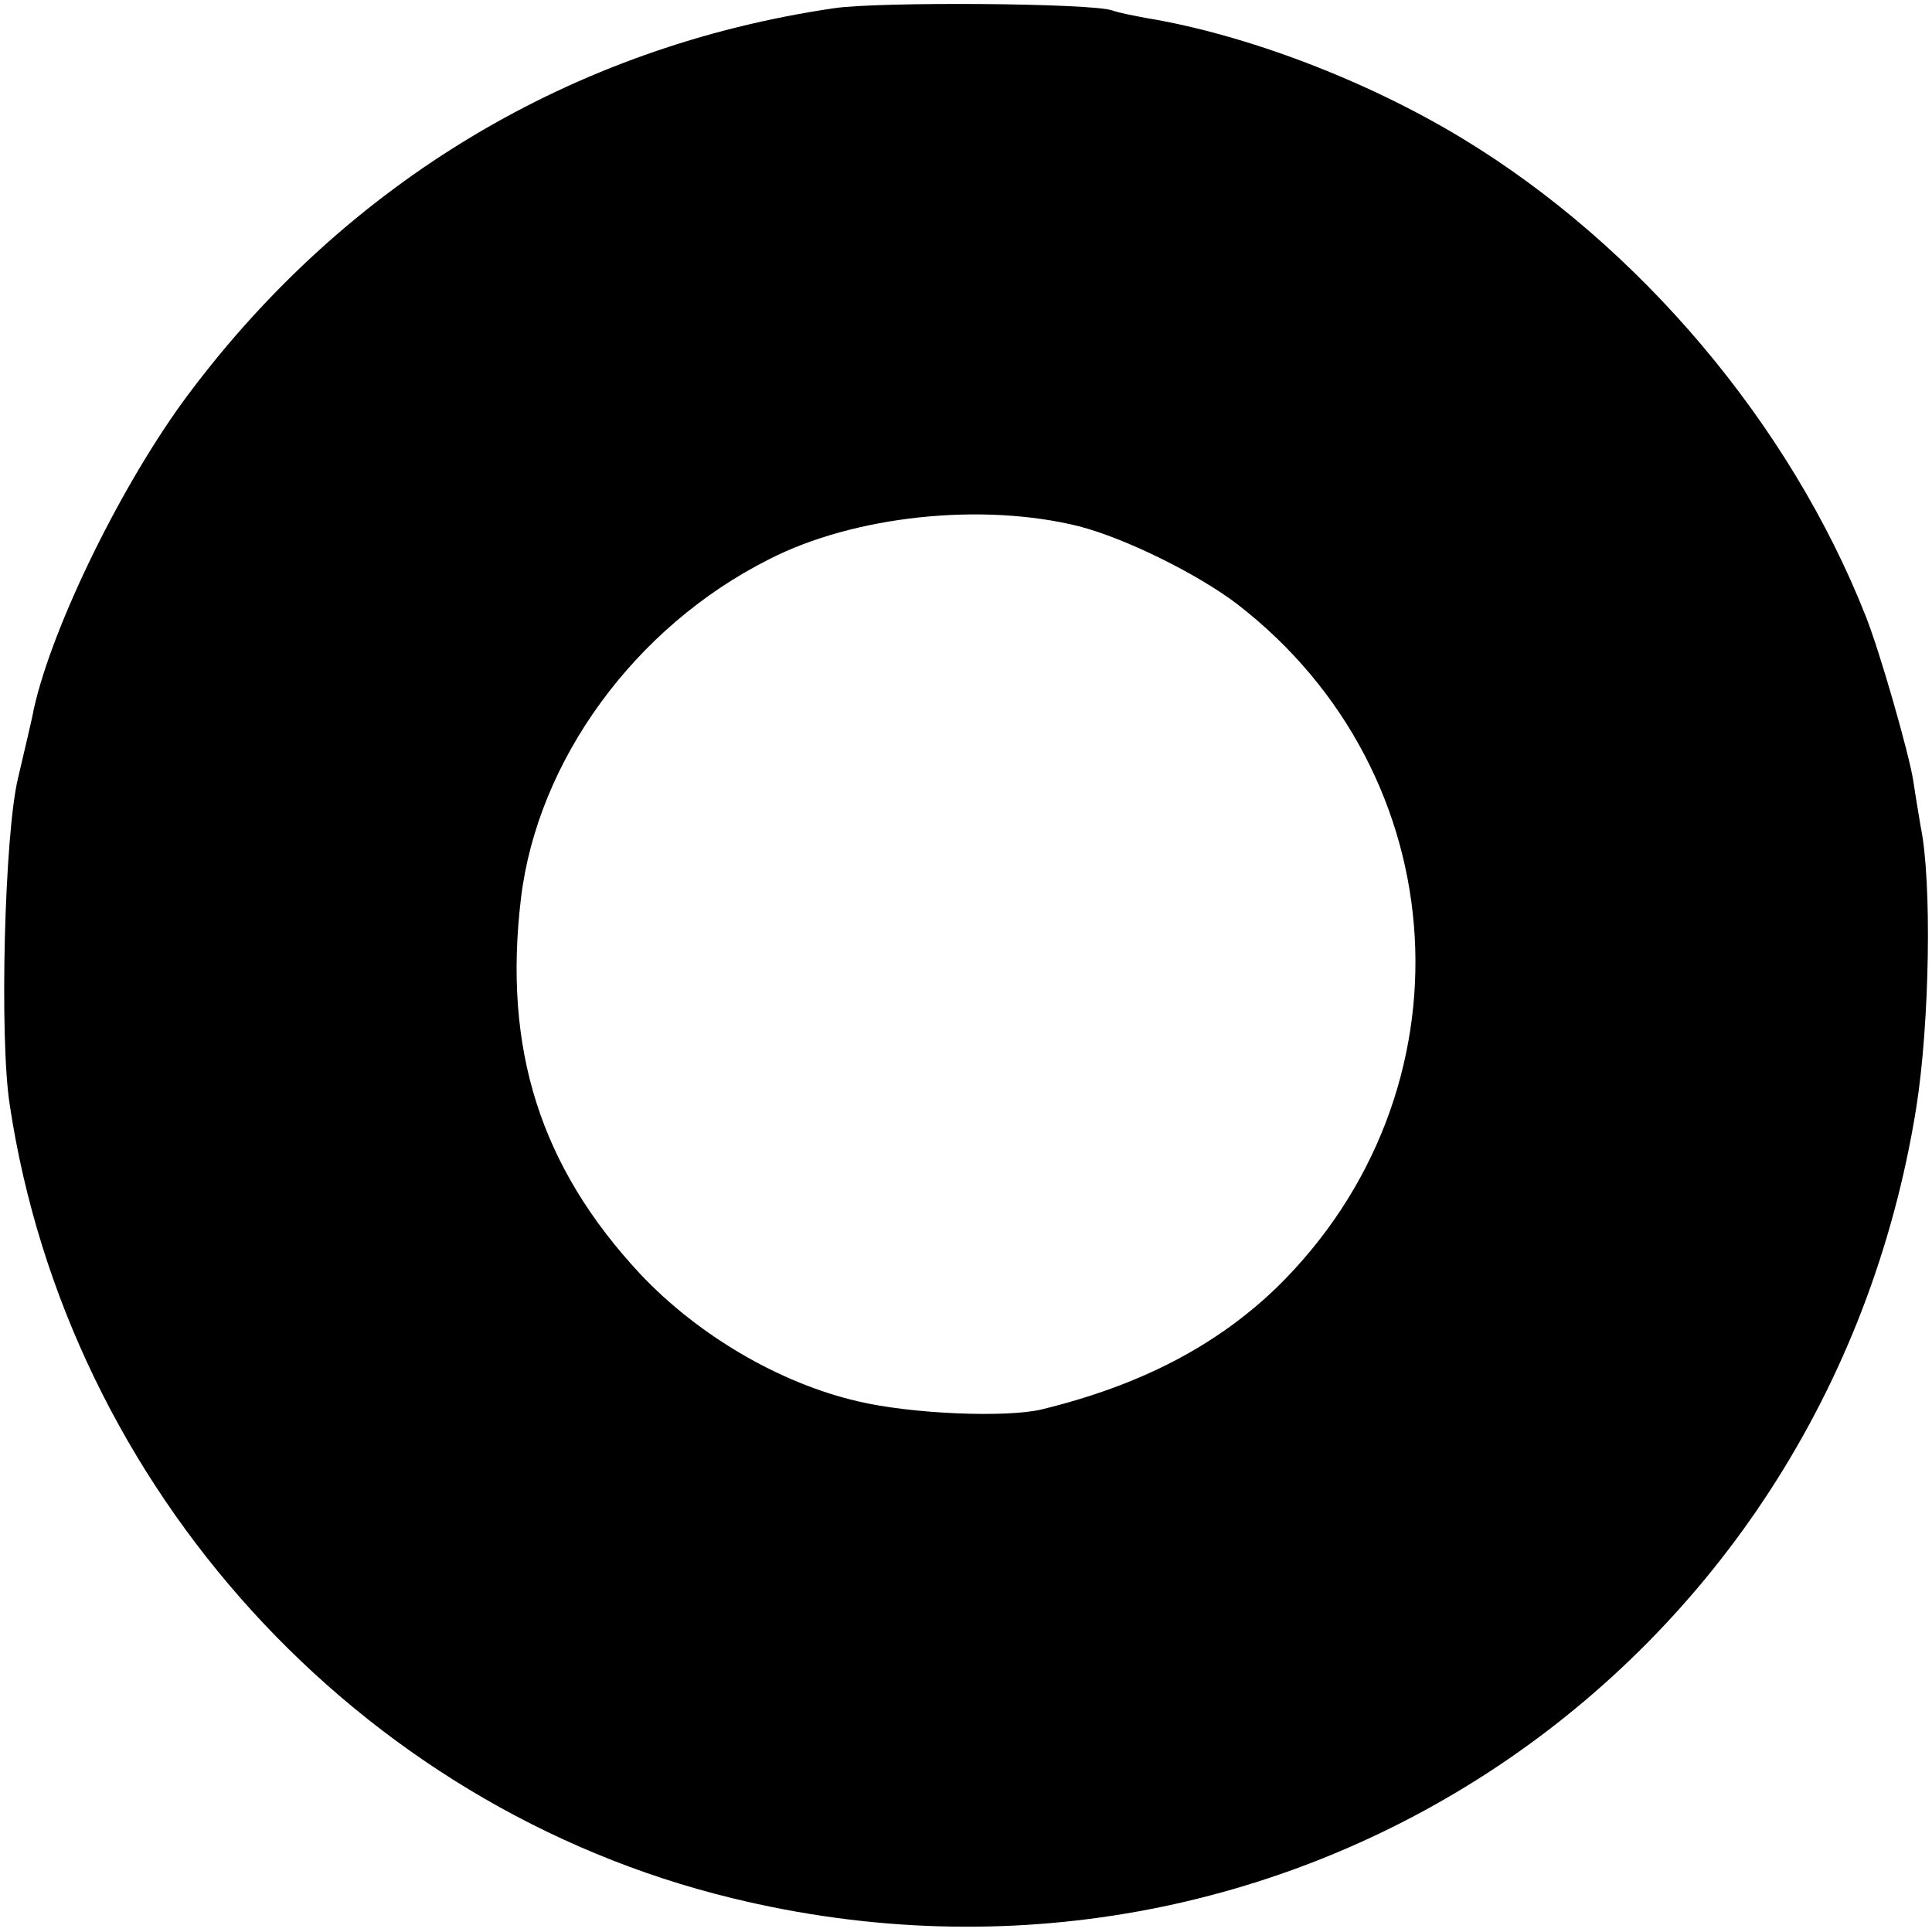
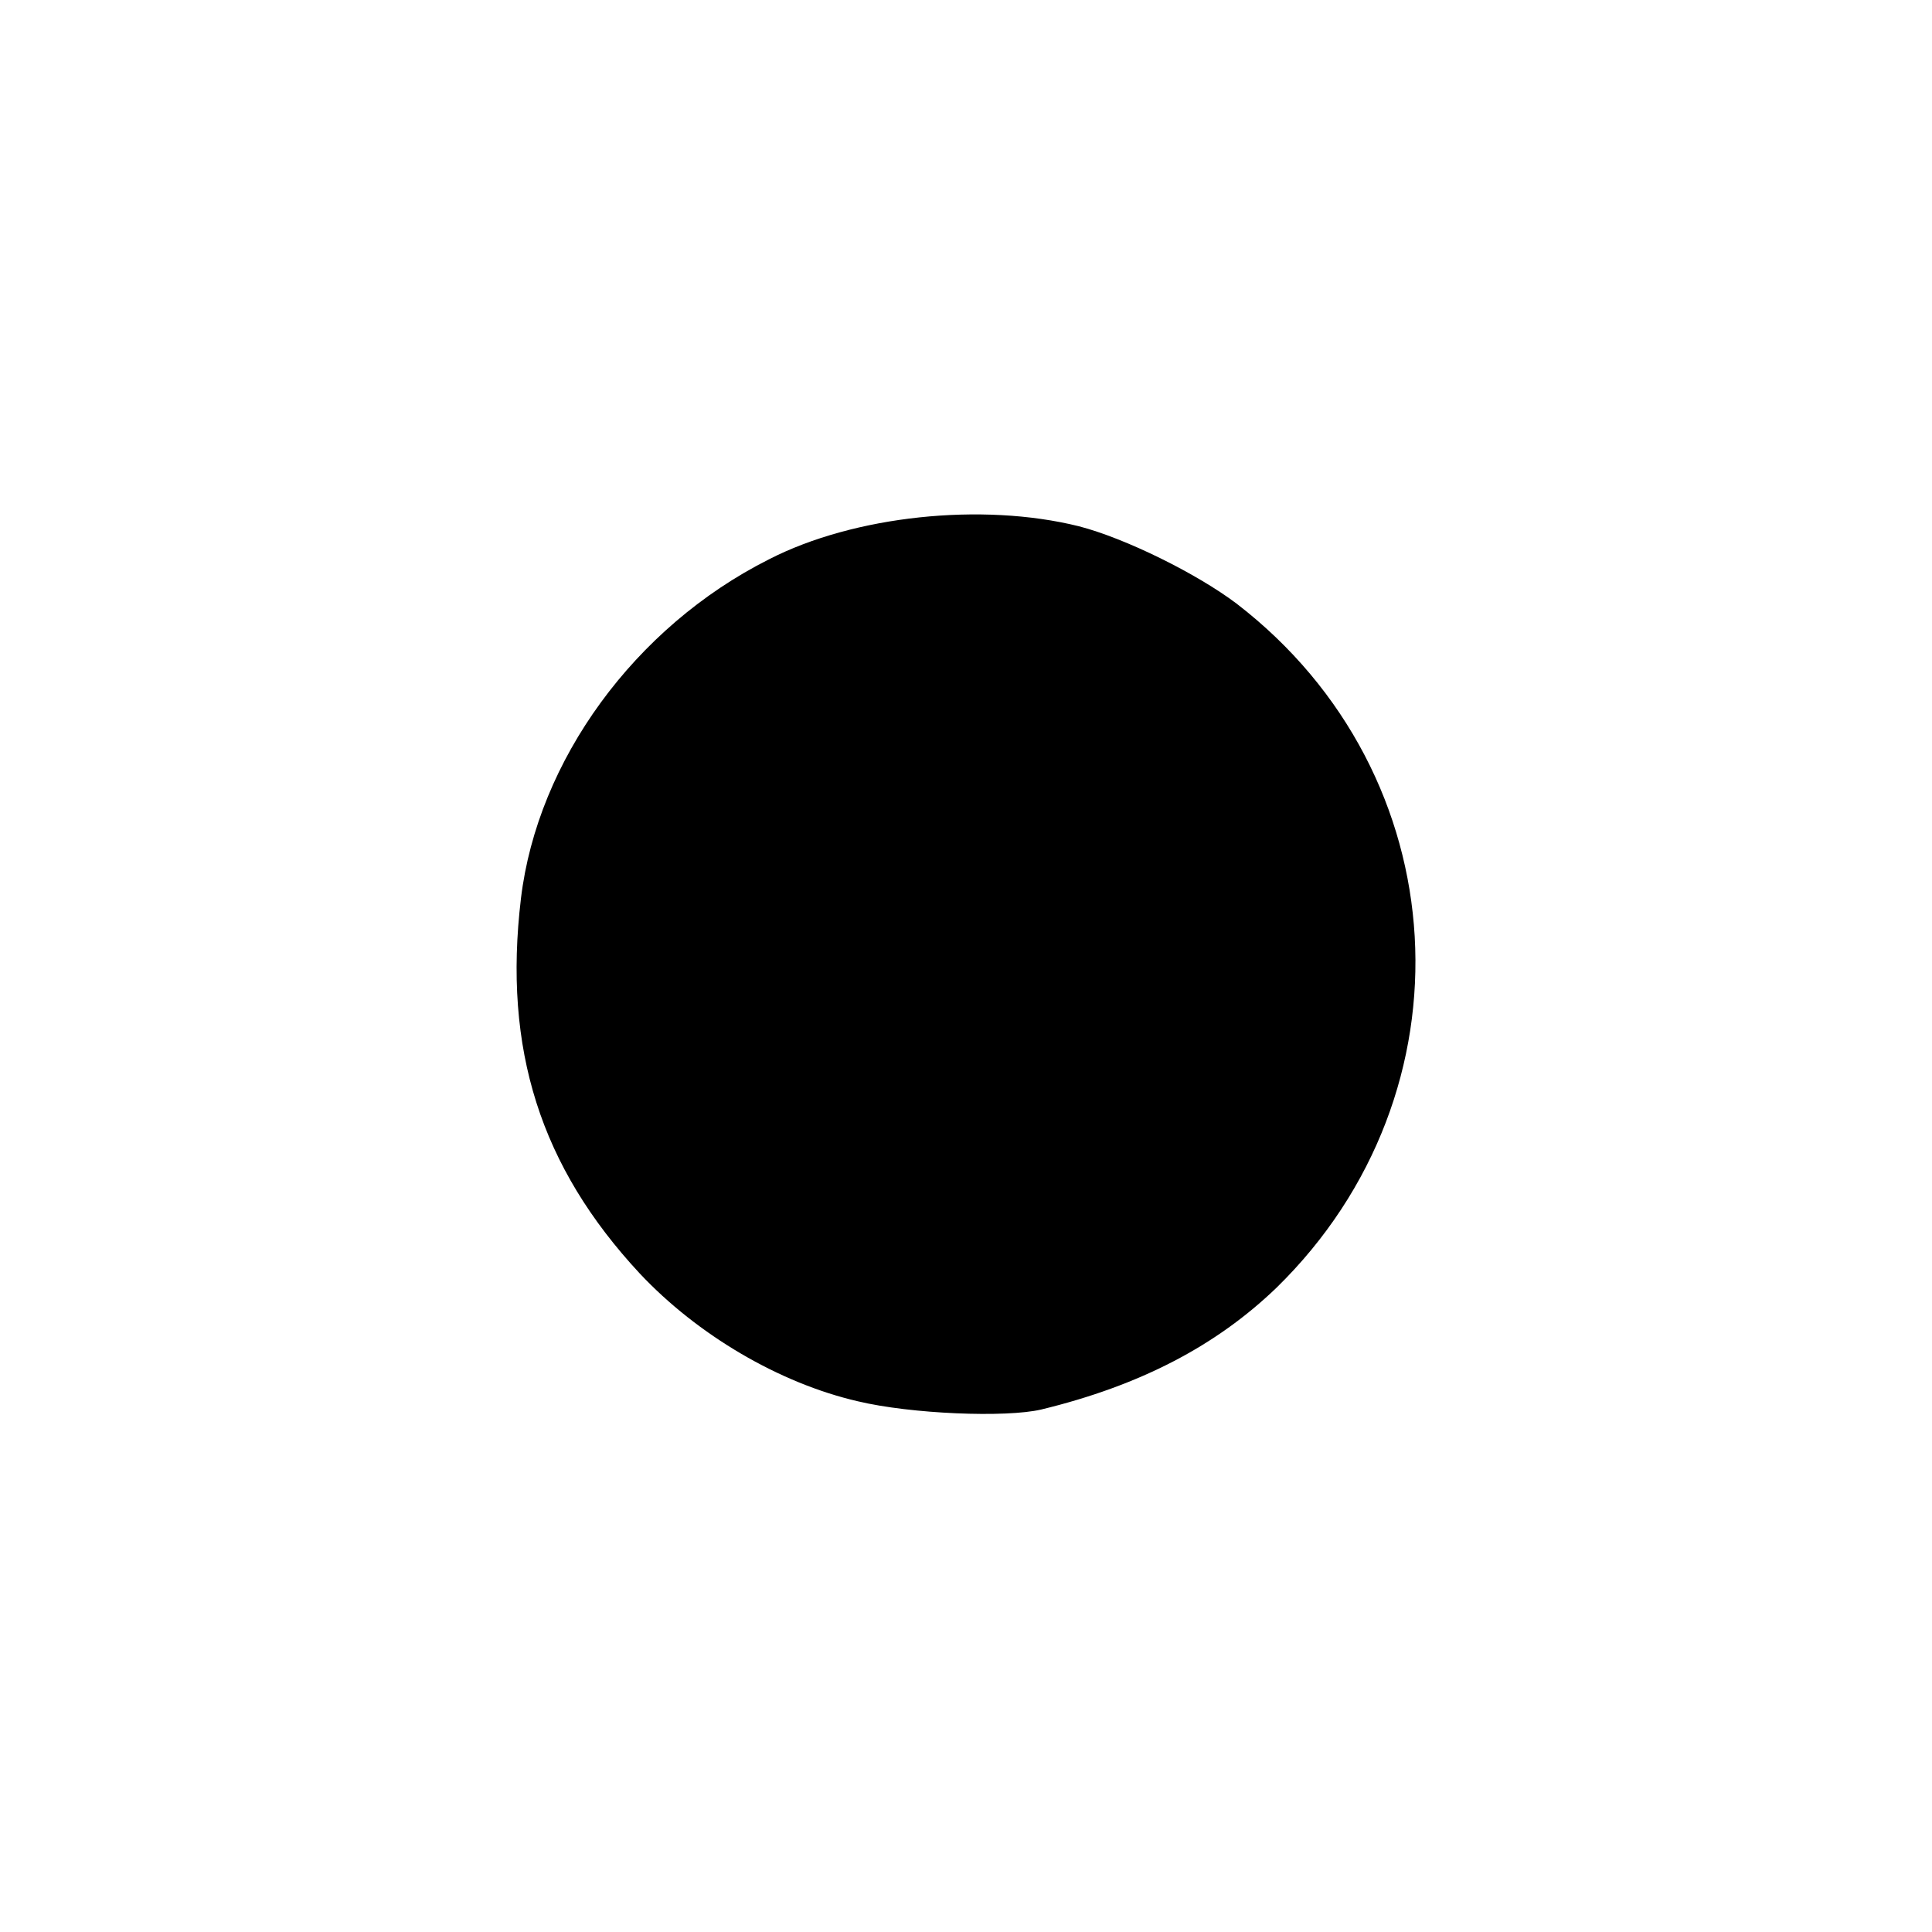
<svg xmlns="http://www.w3.org/2000/svg" version="1.0" width="257pt" height="257pt" viewBox="0 0 257 257" preserveAspectRatio="xMidYMid meet">
  <g transform="translate(0,257) scale(0.1,-0.1)" fill="#000000" stroke="none">
-     <path d="M1109 2559 c-347 -51 -647 -231 -858 -513 -87 -116 -181 -307 -206 -419 -2 -12 -12 -53 -21 -92 -18 -74 -25 -346 -11 -435 77 -510 463 -934 961 -1055 737 -180 1454 298 1575 1051 18 113 21 302 6 374 -2 13 -7 41 -10 62 -6 37 -44 170 -63 218 -101 256 -301 493 -537 636 -127 77 -287 138 -420 160 -16 3 -37 7 -45 10 -26 10 -313 12 -371 3z m326 -689 c62 -16 157 -63 210 -103 295 -227 319 -650 53 -910 -80 -77 -181 -130 -313 -162 -47 -11 -173 -6 -244 11 -104 24 -213 88 -290 170 -132 142 -182 298 -158 499 22 183 151 361 330 451 113 58 283 76 412 44z" />
+     <path d="M1109 2559 z m326 -689 c62 -16 157 -63 210 -103 295 -227 319 -650 53 -910 -80 -77 -181 -130 -313 -162 -47 -11 -173 -6 -244 11 -104 24 -213 88 -290 170 -132 142 -182 298 -158 499 22 183 151 361 330 451 113 58 283 76 412 44z" />
  </g>
</svg>